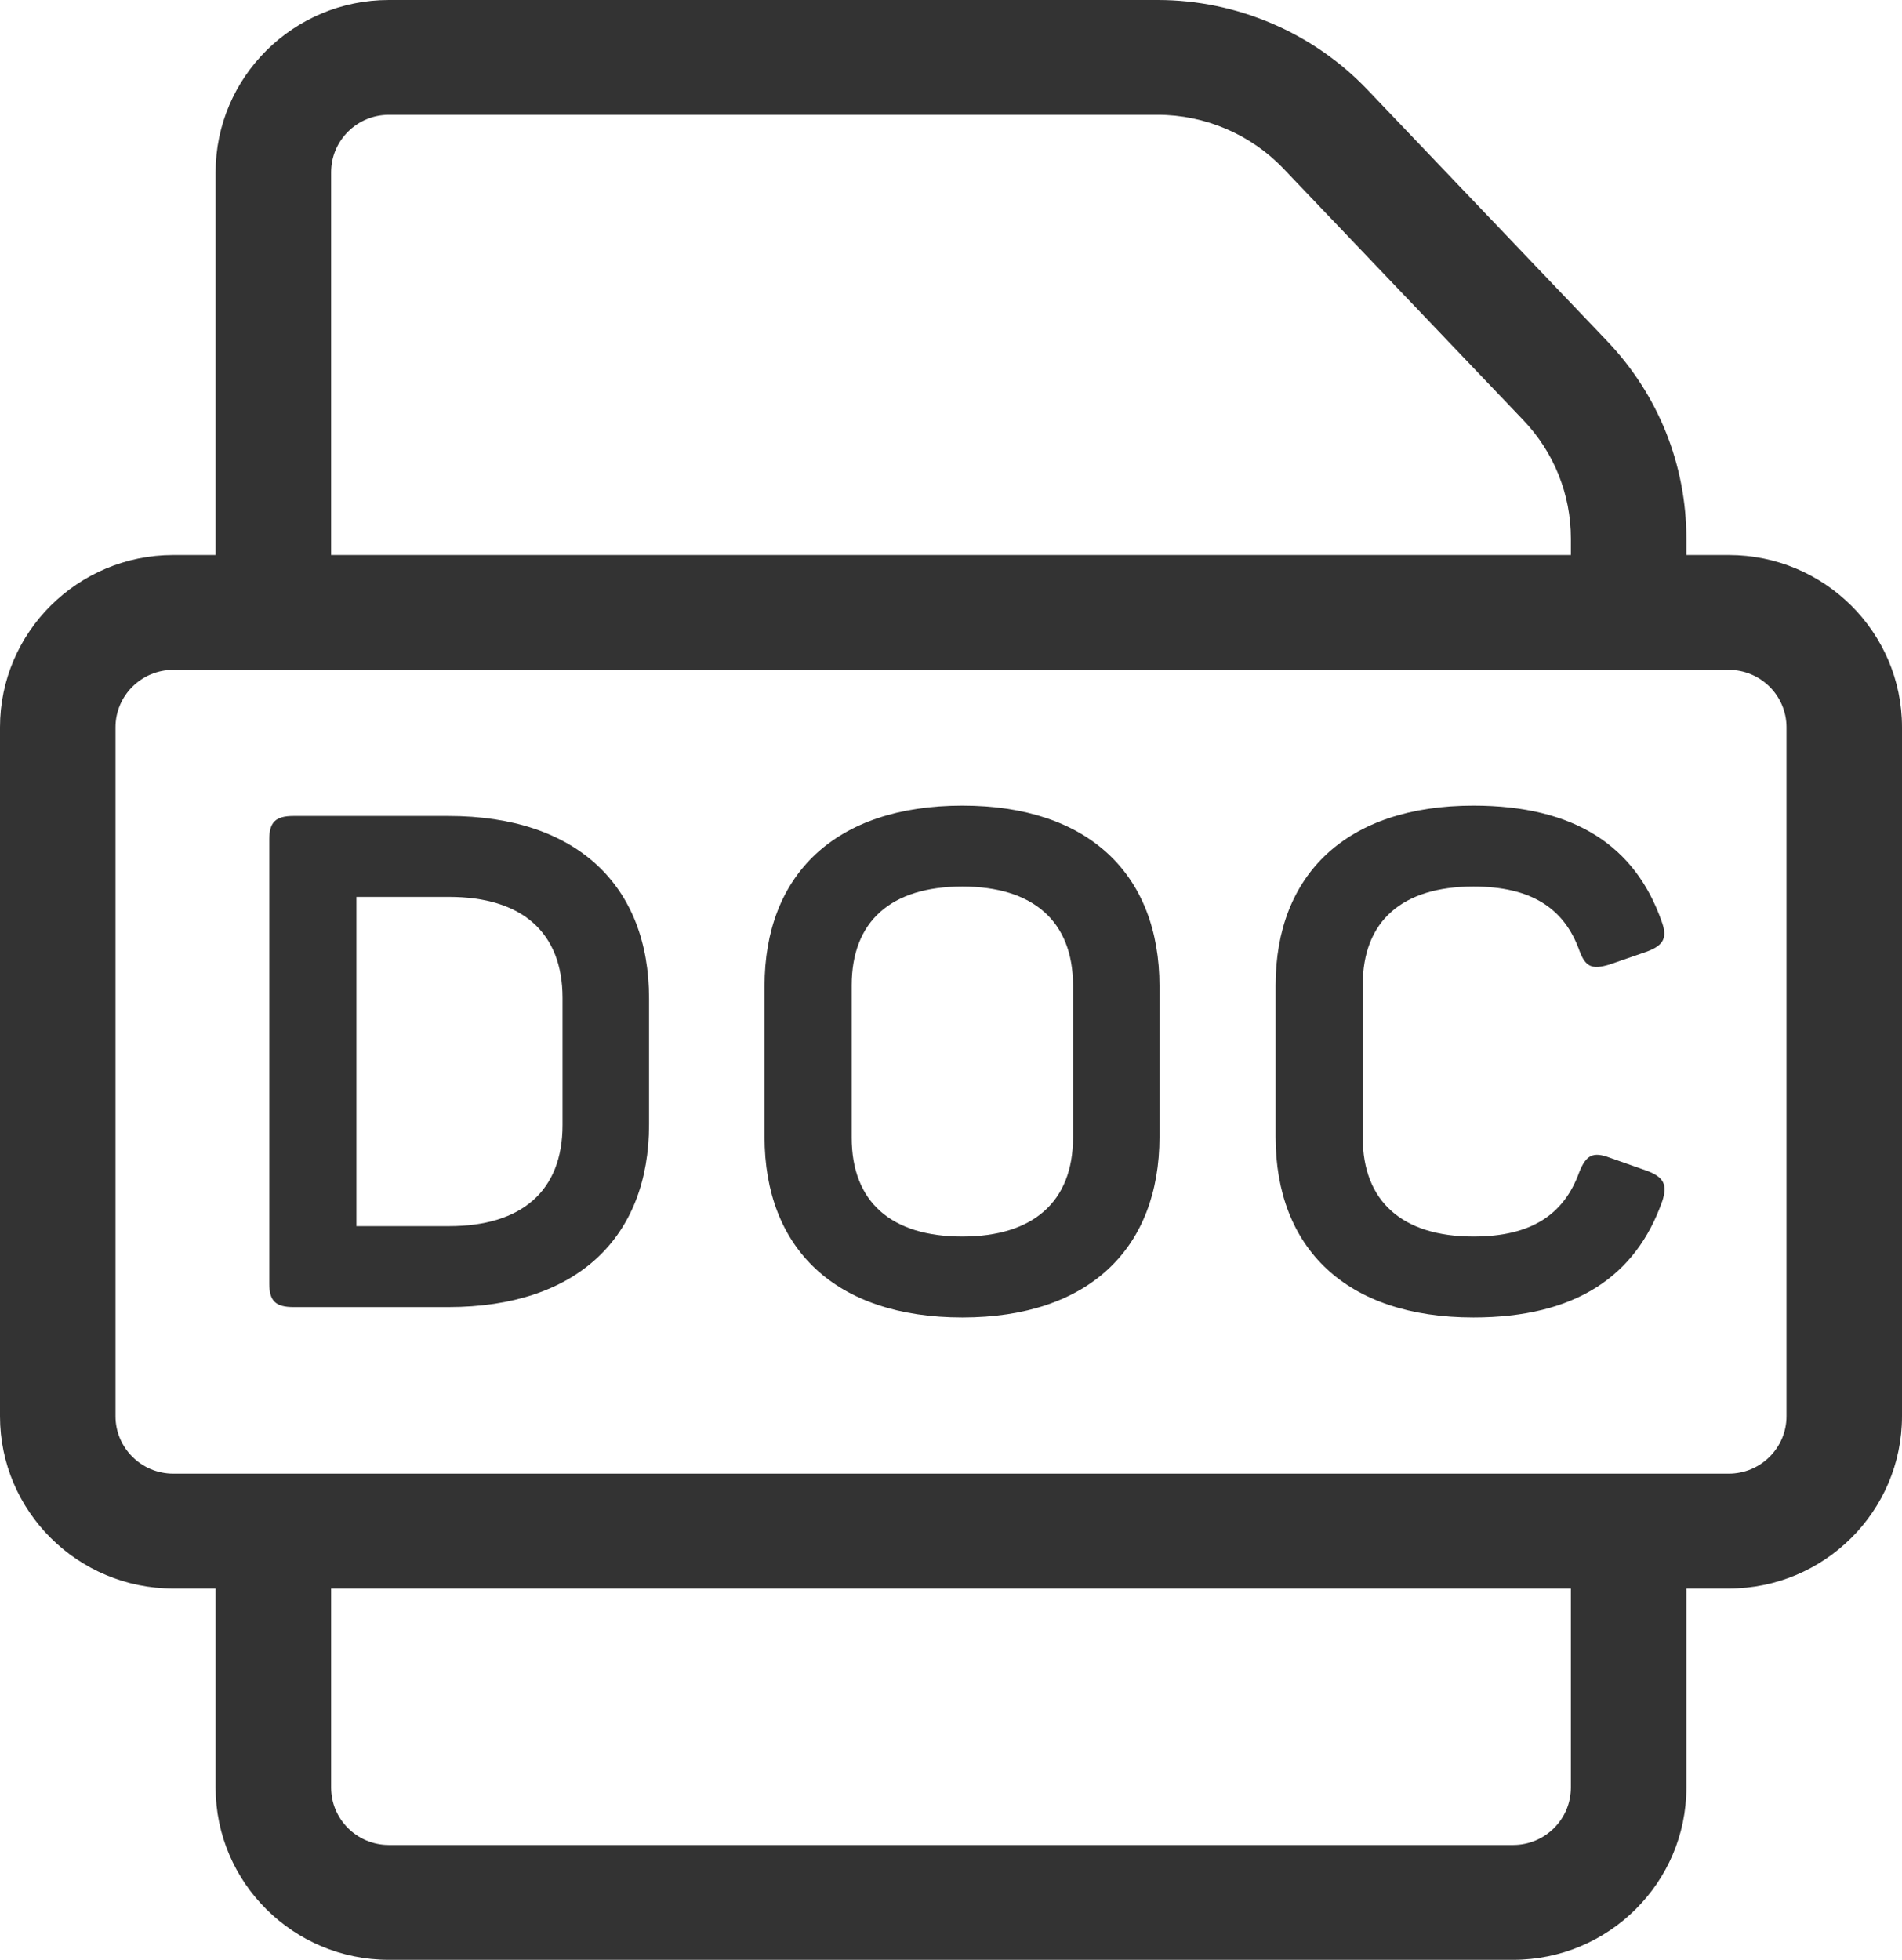
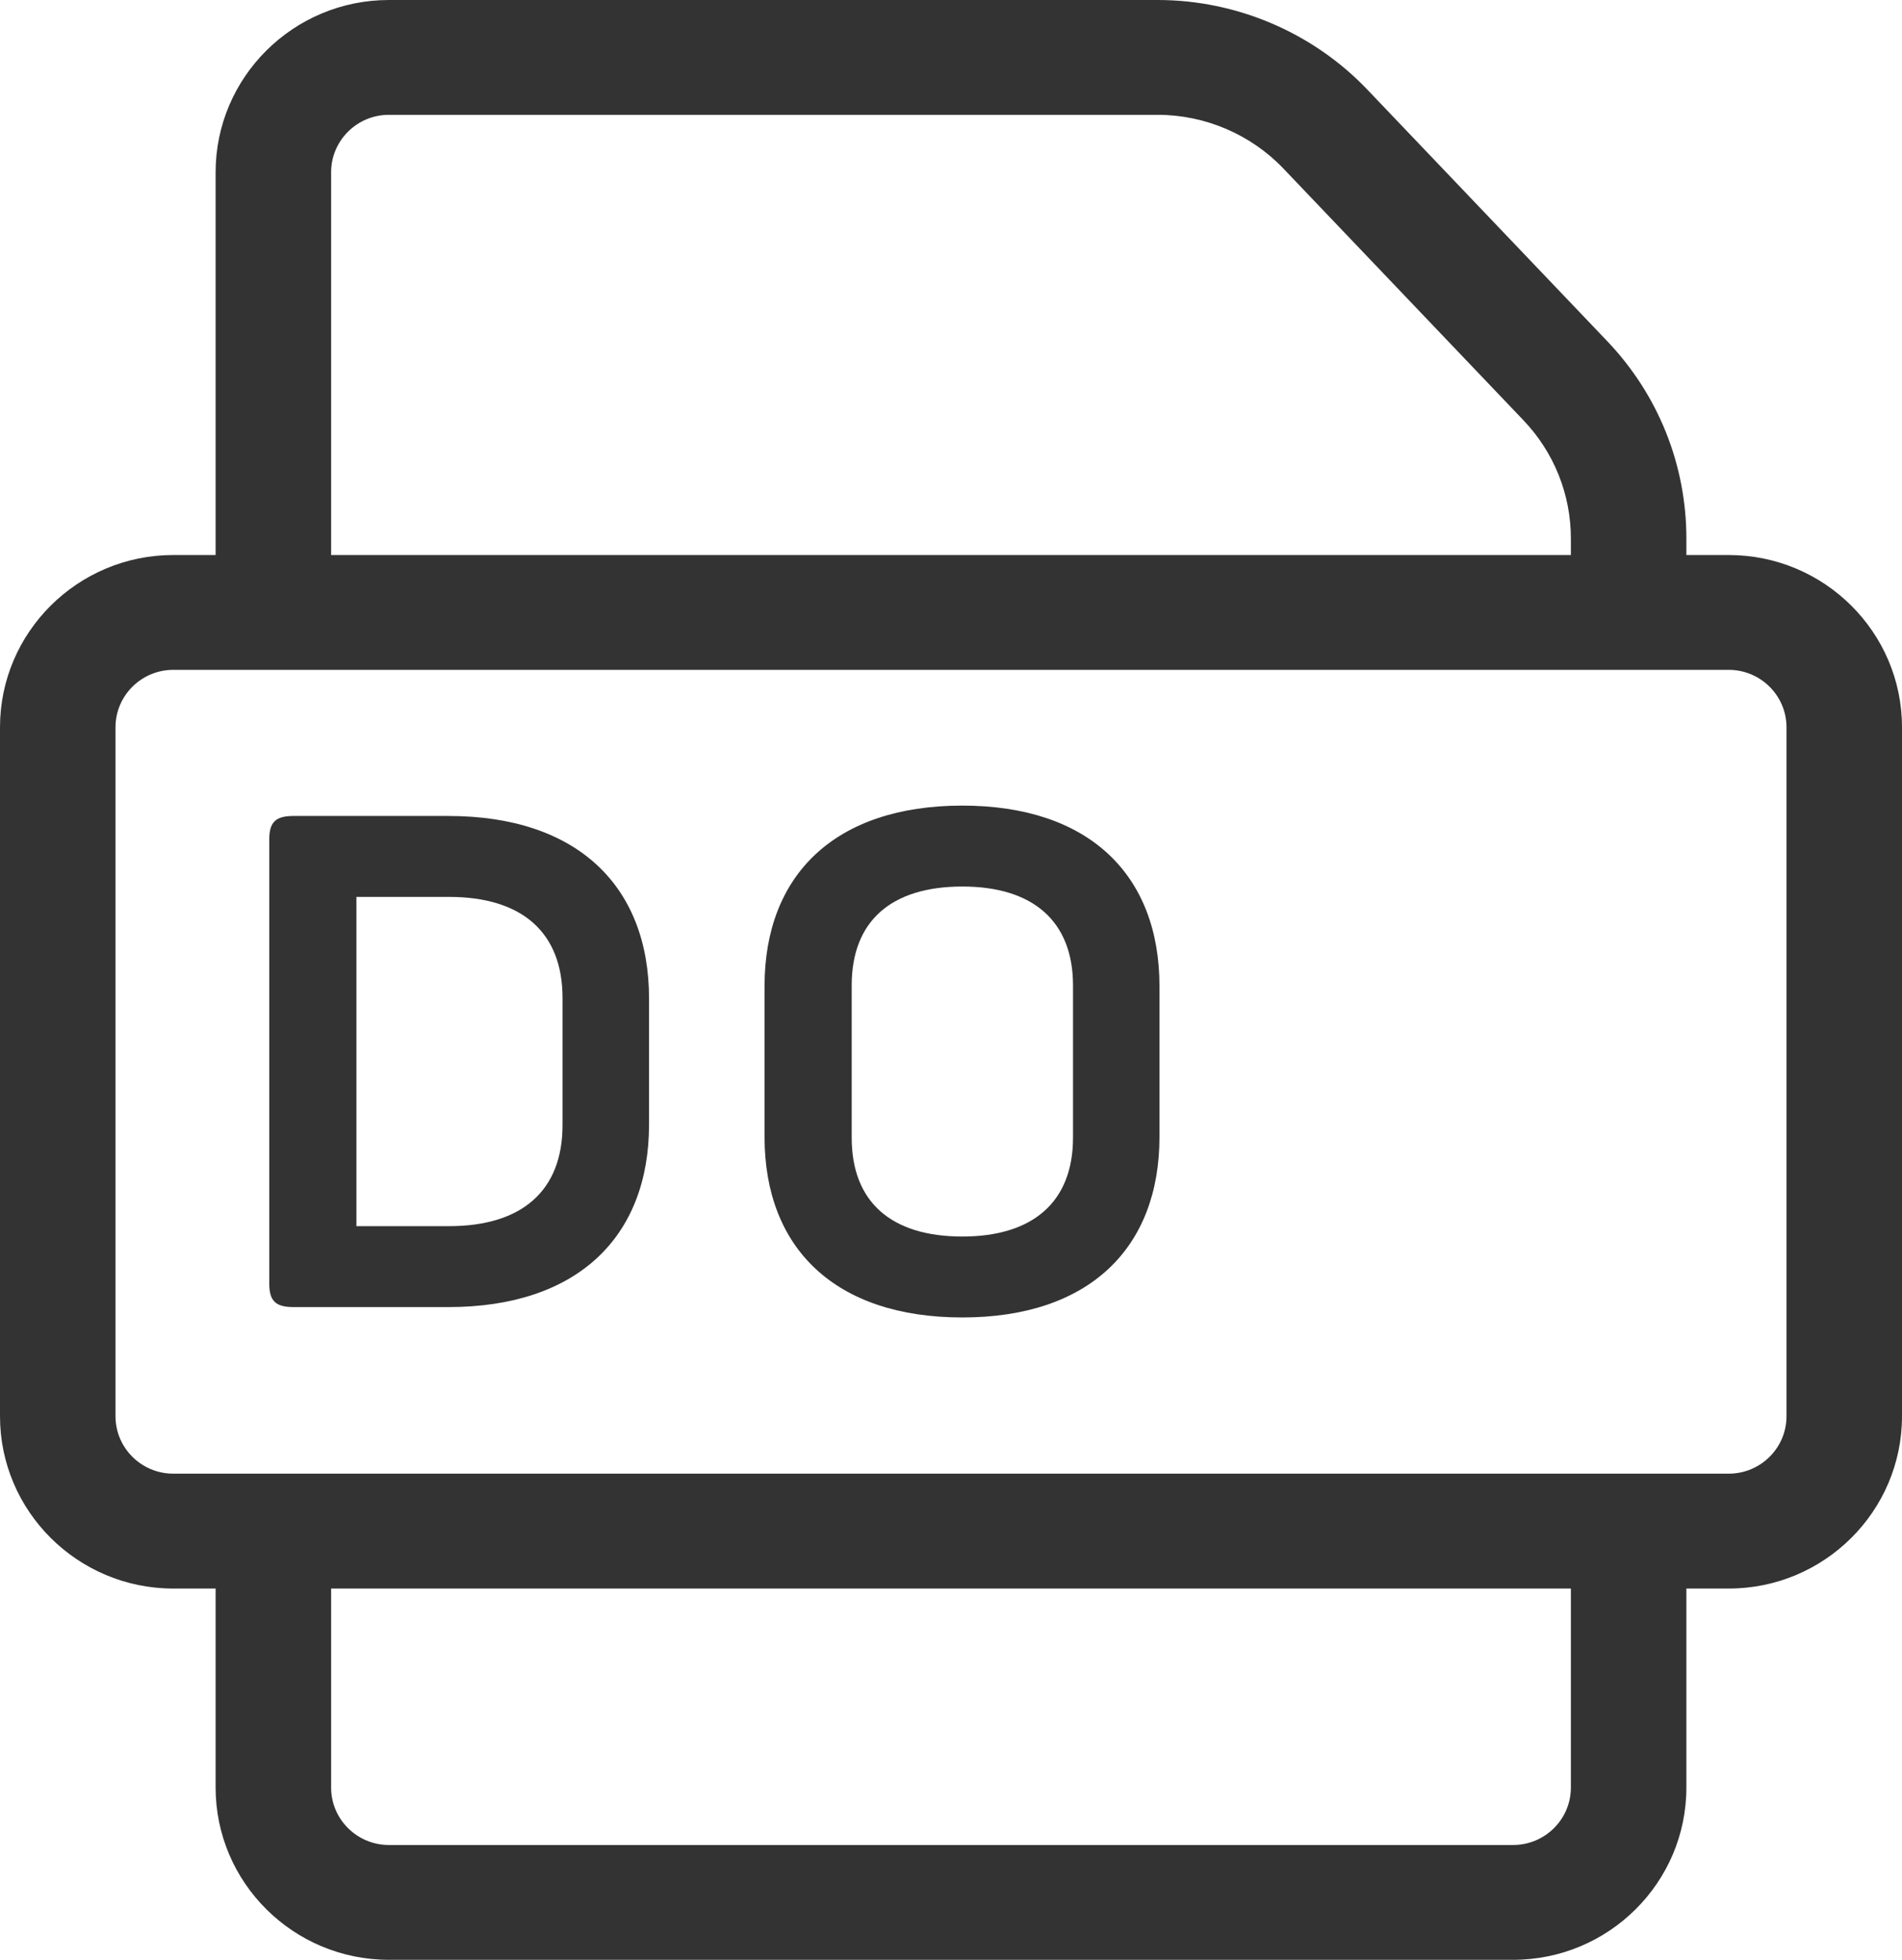
<svg xmlns="http://www.w3.org/2000/svg" width="33" height="34" viewBox="0 0 33 34" fill="none">
  <path fill-rule="evenodd" clip-rule="evenodd" d="M13.265 17.108V19.724C13.265 21.656 14.489 22.856 16.697 22.856C18.893 22.856 20.117 21.656 20.117 19.724V17.108C20.117 15.176 18.893 13.976 16.697 13.976C14.489 13.976 13.265 15.176 13.265 17.108ZM18.617 17.096V19.736C18.617 20.852 17.921 21.452 16.697 21.452C15.461 21.452 14.777 20.852 14.777 19.736V17.096C14.777 15.98 15.461 15.38 16.697 15.38C17.921 15.38 18.617 15.98 18.617 17.096Z" fill="#333333" />
  <path fill-rule="evenodd" clip-rule="evenodd" d="M7.78 14.156H5.092C4.78 14.156 4.672 14.264 4.672 14.564V22.268C4.672 22.568 4.78 22.676 5.092 22.676H7.78C10.012 22.676 11.261 21.464 11.261 19.508V17.324C11.261 15.368 10.012 14.156 7.78 14.156ZM9.76 17.312V19.52C9.76 20.66 9.052 21.272 7.792 21.272H6.184V15.56H7.792C9.052 15.56 9.76 16.172 9.76 17.312Z" fill="#333333" />
-   <path d="M22.132 19.724V17.096C22.132 15.176 23.356 13.976 25.564 13.976C27.328 13.976 28.372 14.684 28.828 15.98C28.936 16.268 28.864 16.4 28.576 16.508L27.916 16.736C27.628 16.82 27.508 16.784 27.4 16.484C27.136 15.752 26.56 15.38 25.564 15.38C24.328 15.38 23.644 15.98 23.644 17.084V19.736C23.644 20.84 24.328 21.452 25.564 21.452C26.572 21.452 27.136 21.068 27.4 20.336C27.52 20.036 27.64 19.976 27.928 20.084L28.576 20.312C28.864 20.42 28.936 20.552 28.84 20.84C28.384 22.136 27.34 22.856 25.564 22.856C23.356 22.856 22.132 21.656 22.132 19.724Z" fill="#333333" />
  <path fill-rule="evenodd" clip-rule="evenodd" d="M29.994 9.629H29.259V9.345C29.259 8.064 28.771 6.847 27.885 5.918L23.723 1.554C22.781 0.566 21.456 0 20.087 0H6.747C5.089 0 3.741 1.341 3.741 2.988V9.629H3.006C1.349 9.629 0 10.969 0 12.617V24.57C0 26.218 1.349 27.559 3.006 27.559H3.741V31.012C3.741 32.66 5.089 34 6.747 34H26.253C27.911 34 29.259 32.66 29.259 31.012V27.559H29.994C31.651 27.559 33 26.218 33 24.57V12.617C33 10.969 31.651 9.629 29.994 9.629ZM5.745 2.988C5.745 2.439 6.194 1.992 6.747 1.992H20.087C20.908 1.992 21.703 2.332 22.268 2.925L26.43 7.289C26.962 7.846 27.255 8.576 27.255 9.345V9.629H5.745V2.988ZM27.255 31.012C27.255 31.561 26.806 32.008 26.253 32.008H6.747C6.194 32.008 5.745 31.561 5.745 31.012V27.559H27.255V31.012ZM30.996 24.57C30.996 25.12 30.546 25.566 29.994 25.566H3.006C2.454 25.566 2.004 25.12 2.004 24.57V12.617C2.004 12.068 2.454 11.621 3.006 11.621H29.994C30.546 11.621 30.996 12.068 30.996 12.617V24.57Z" fill="#333333" />
</svg>